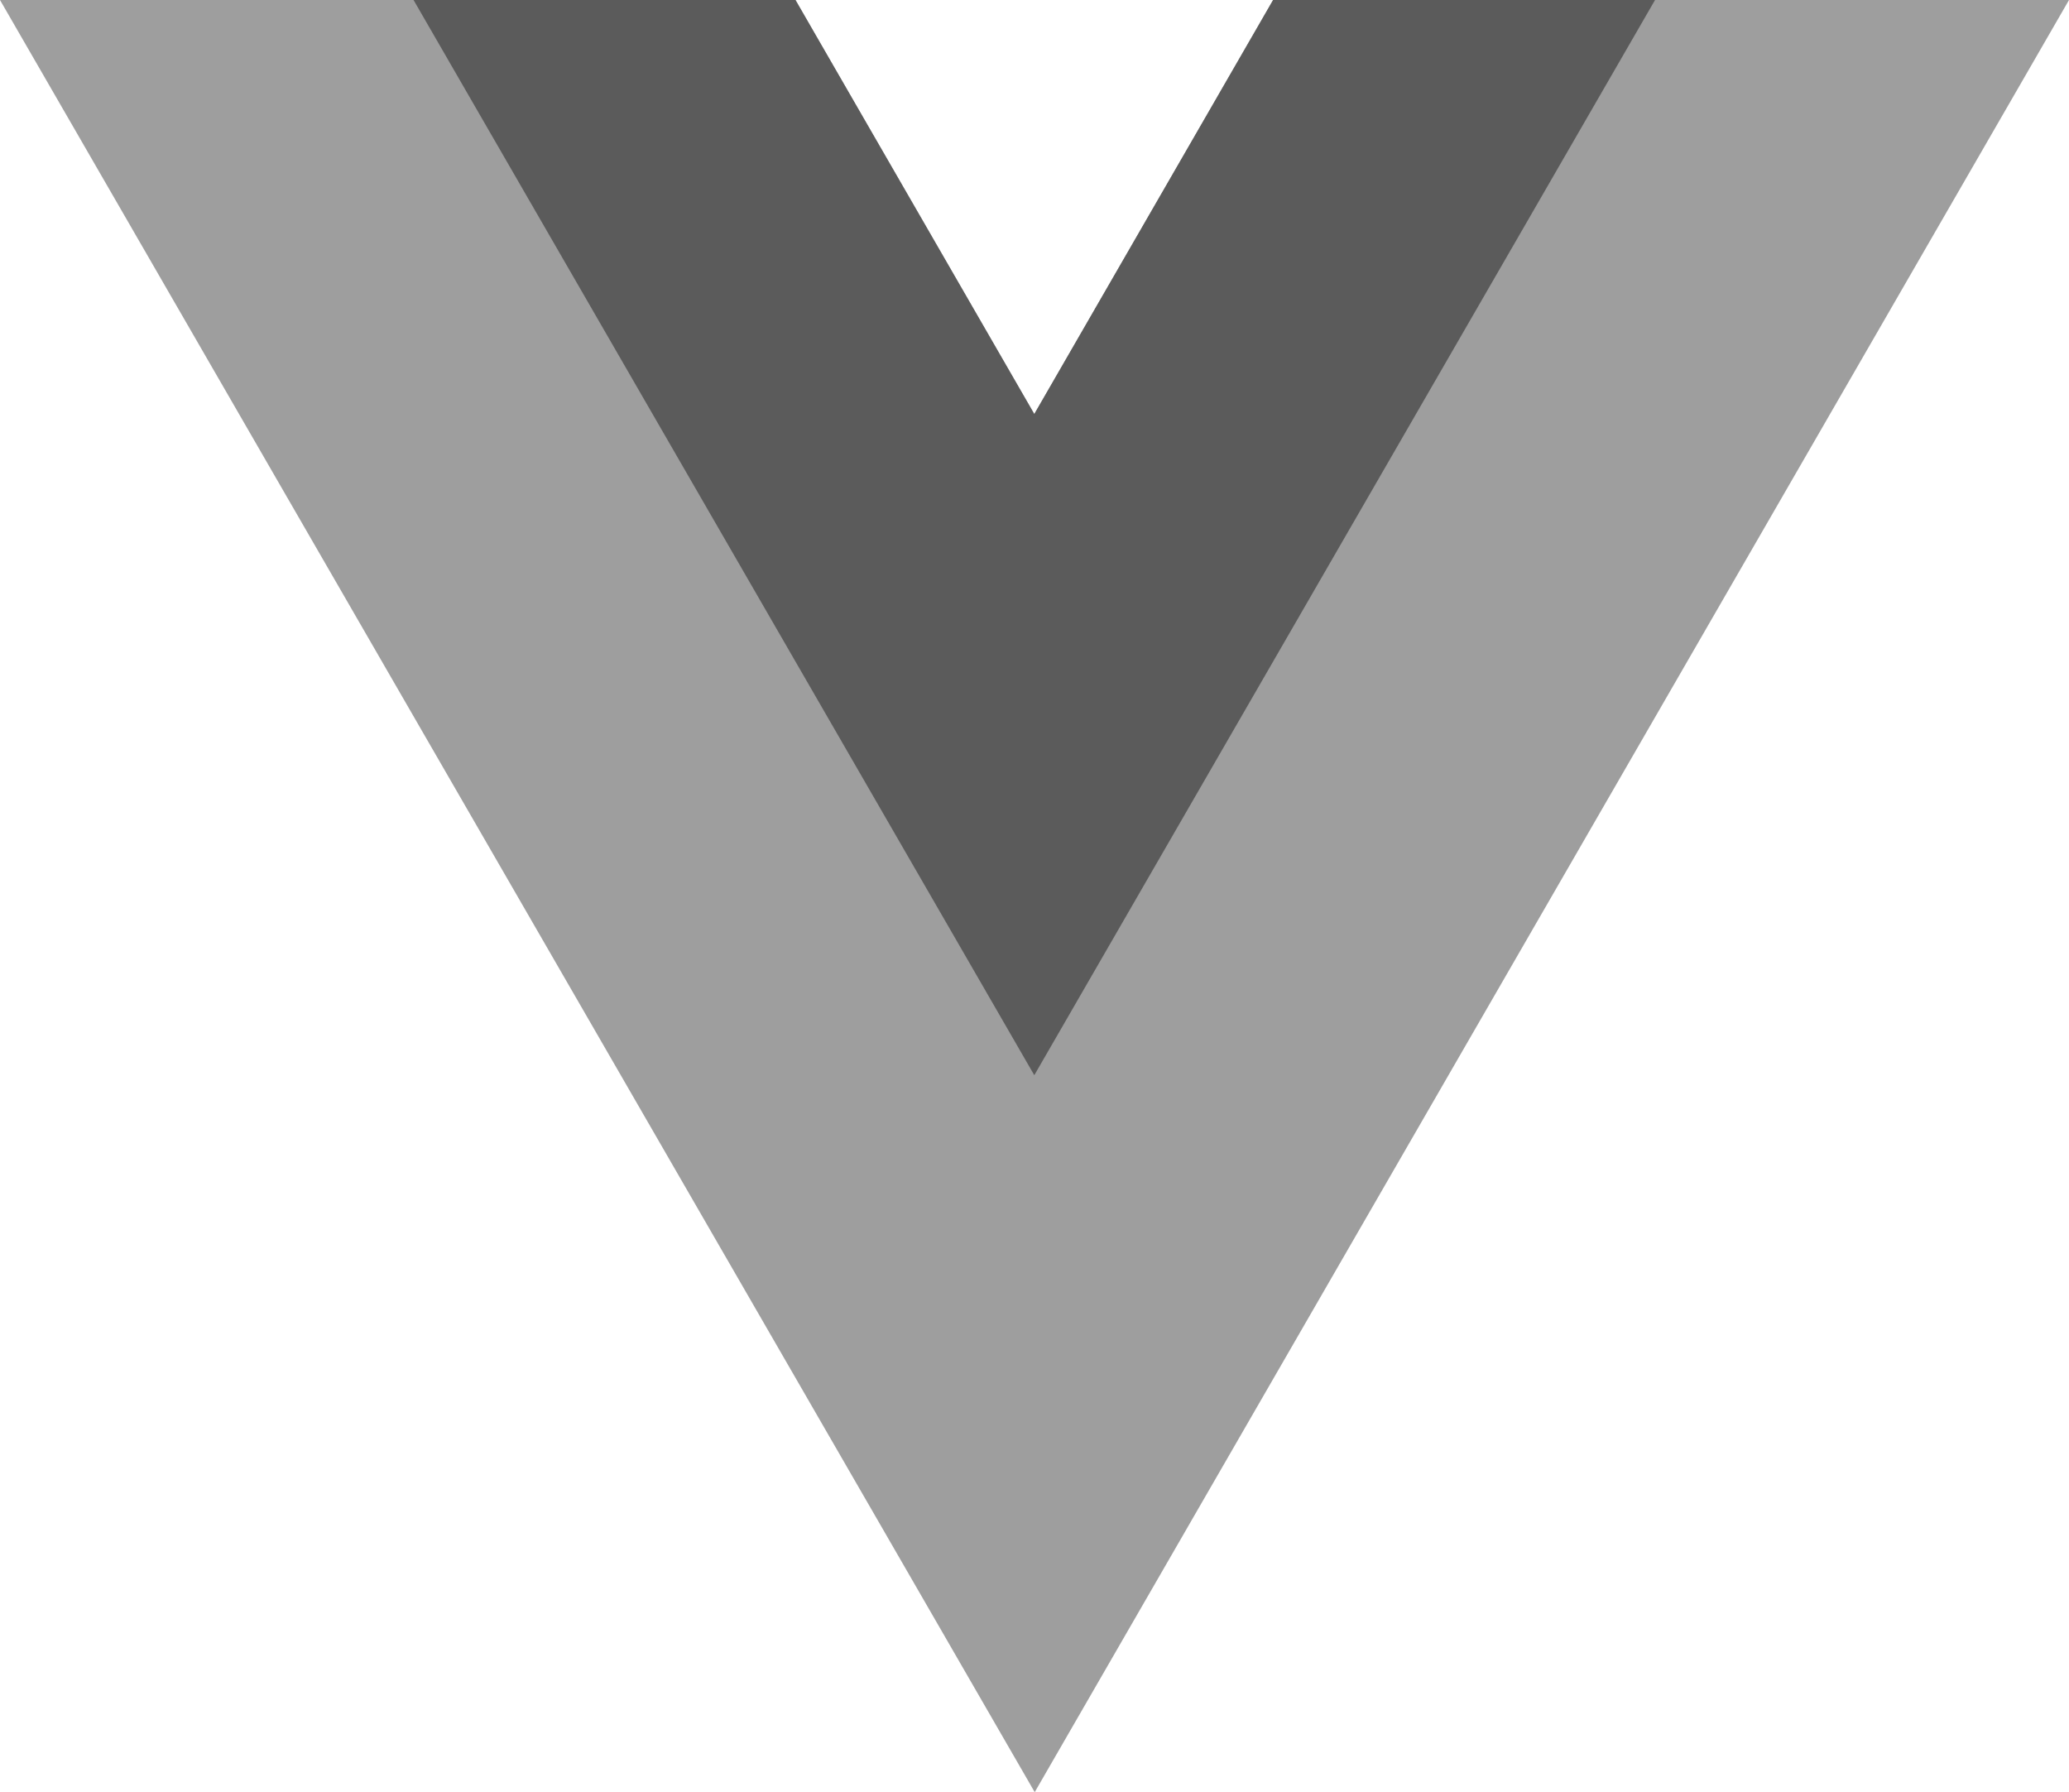
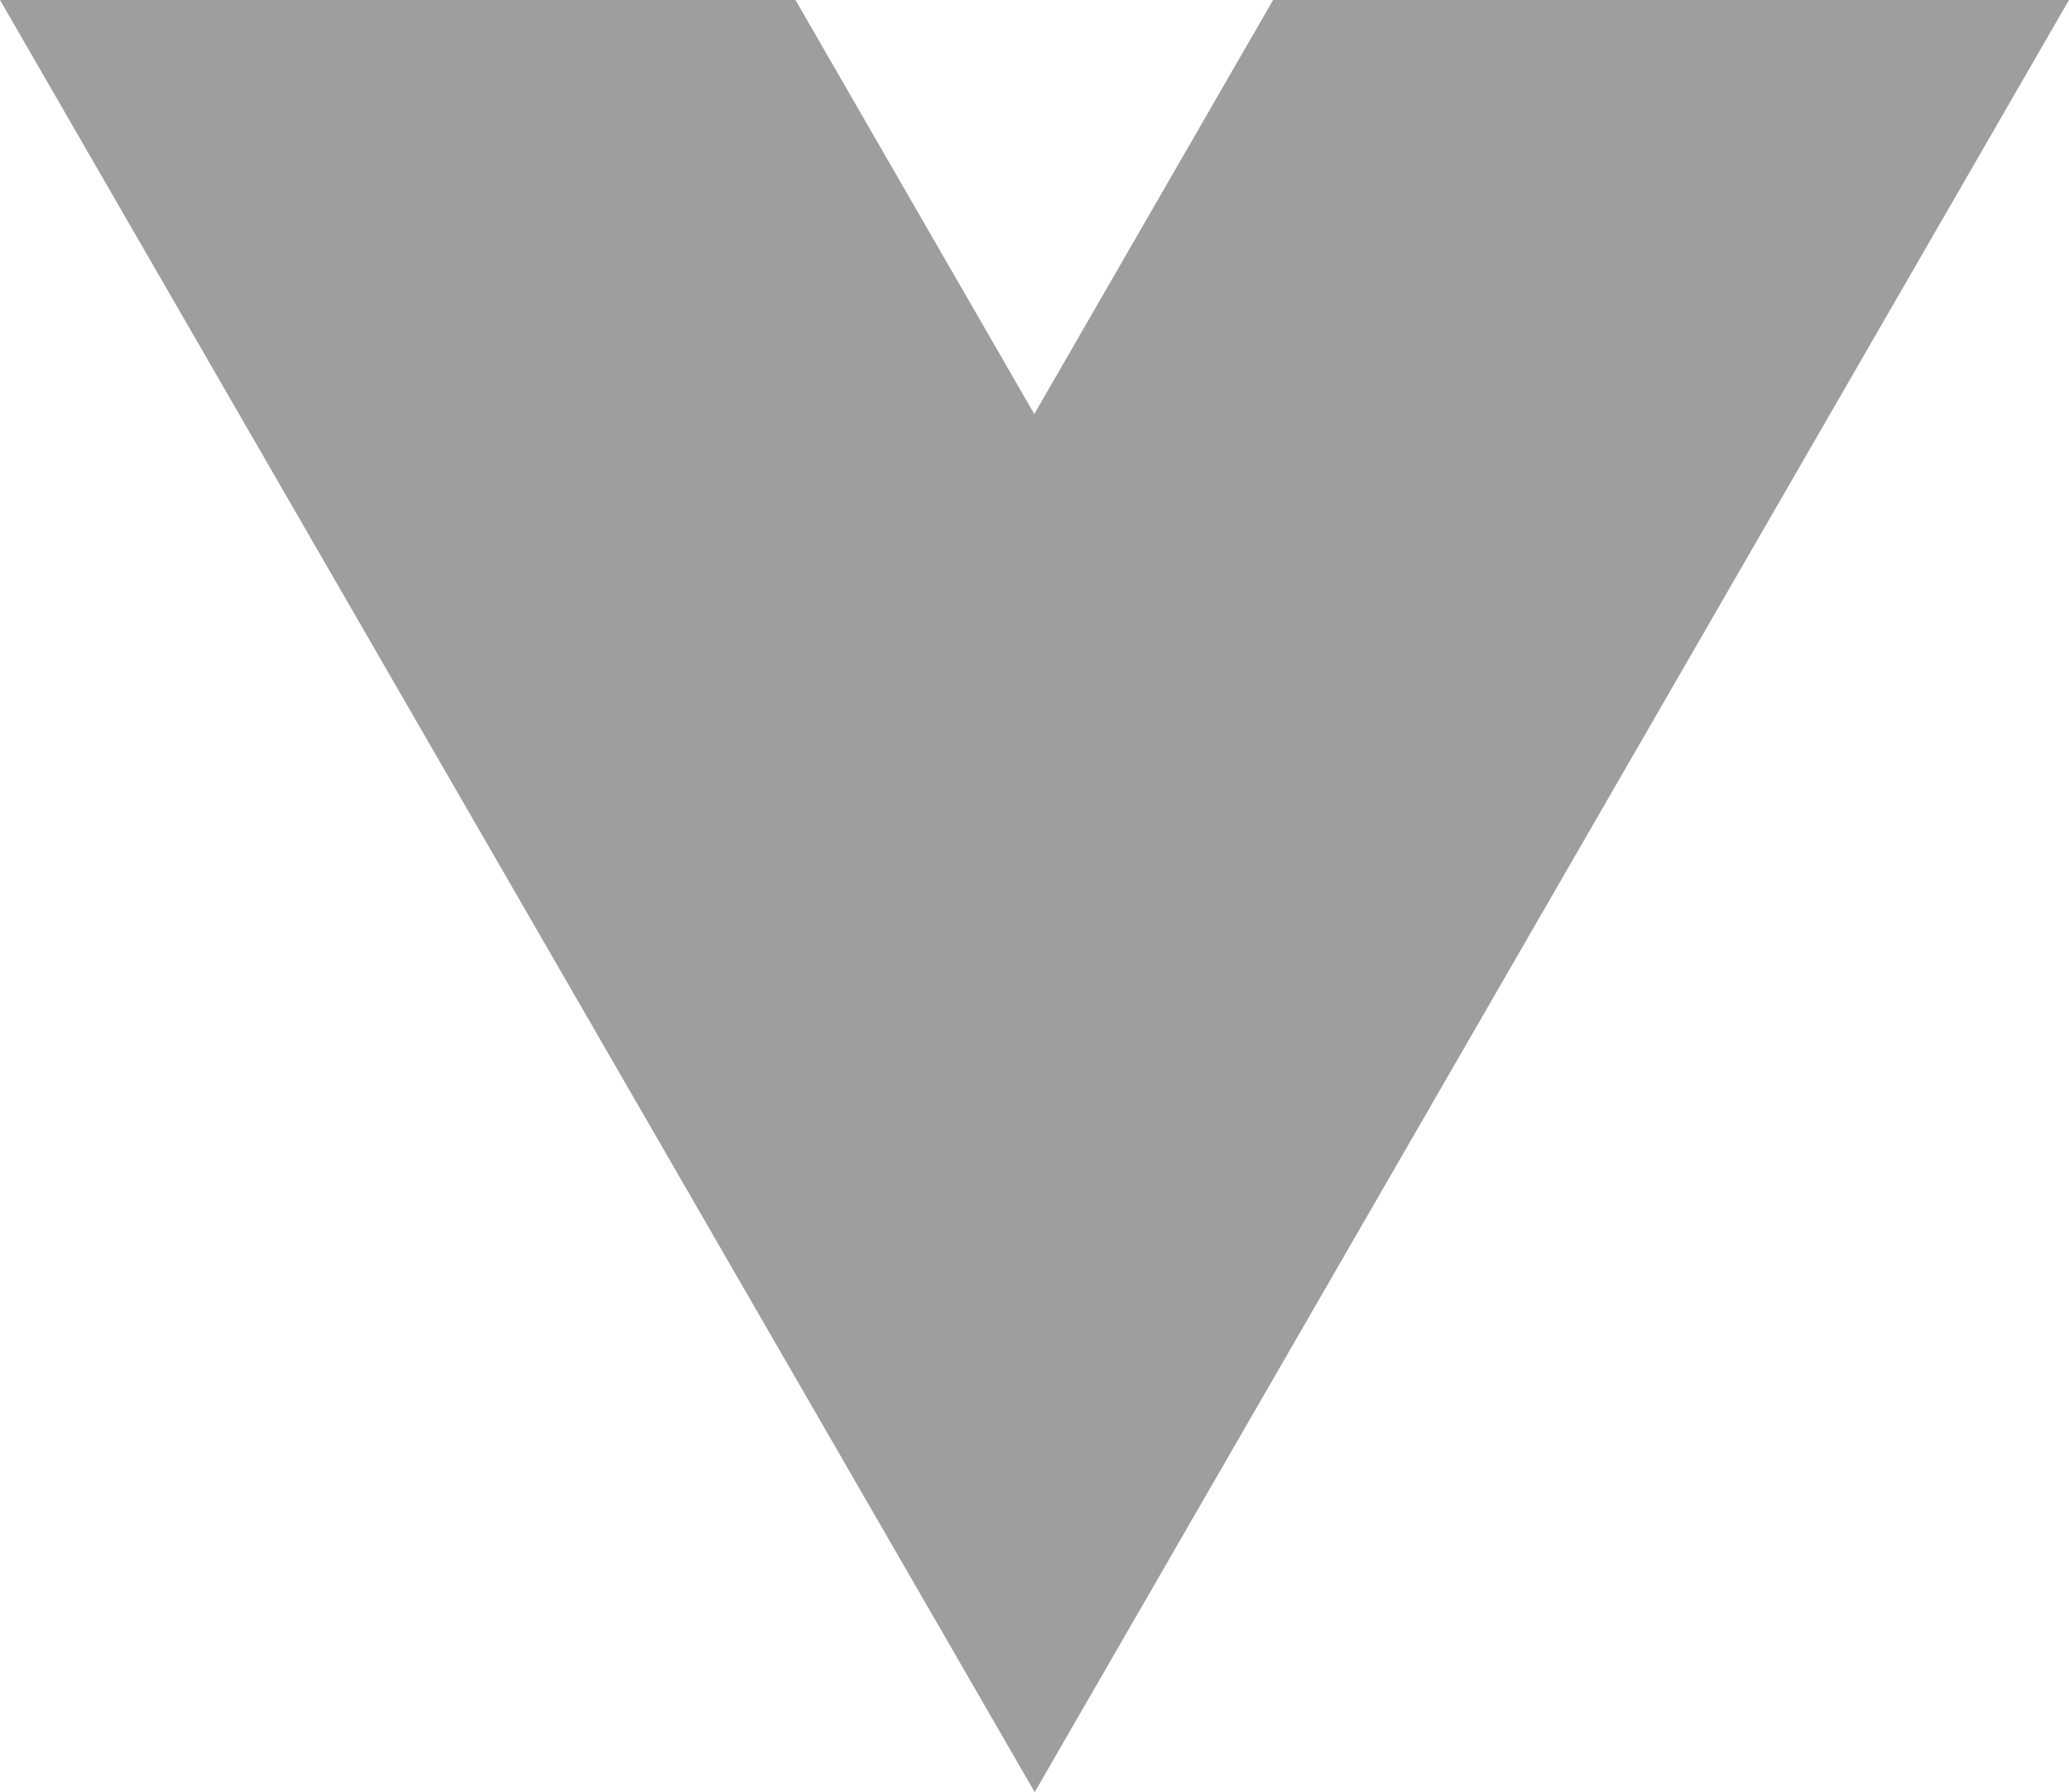
<svg xmlns="http://www.w3.org/2000/svg" data-name="Layer 1" viewBox="0 0 607.256 525.93">
  <path d="M373.658 0l-70.091 121.5L233.476 0H0l303.689 525.93L607.256 0z" fill="#9e9e9e" />
-   <path d="M373.658 0l-70.091 121.5L233.476 0h-112.1l182.19 315.534L485.756 0z" fill="#5b5b5b" />
</svg>